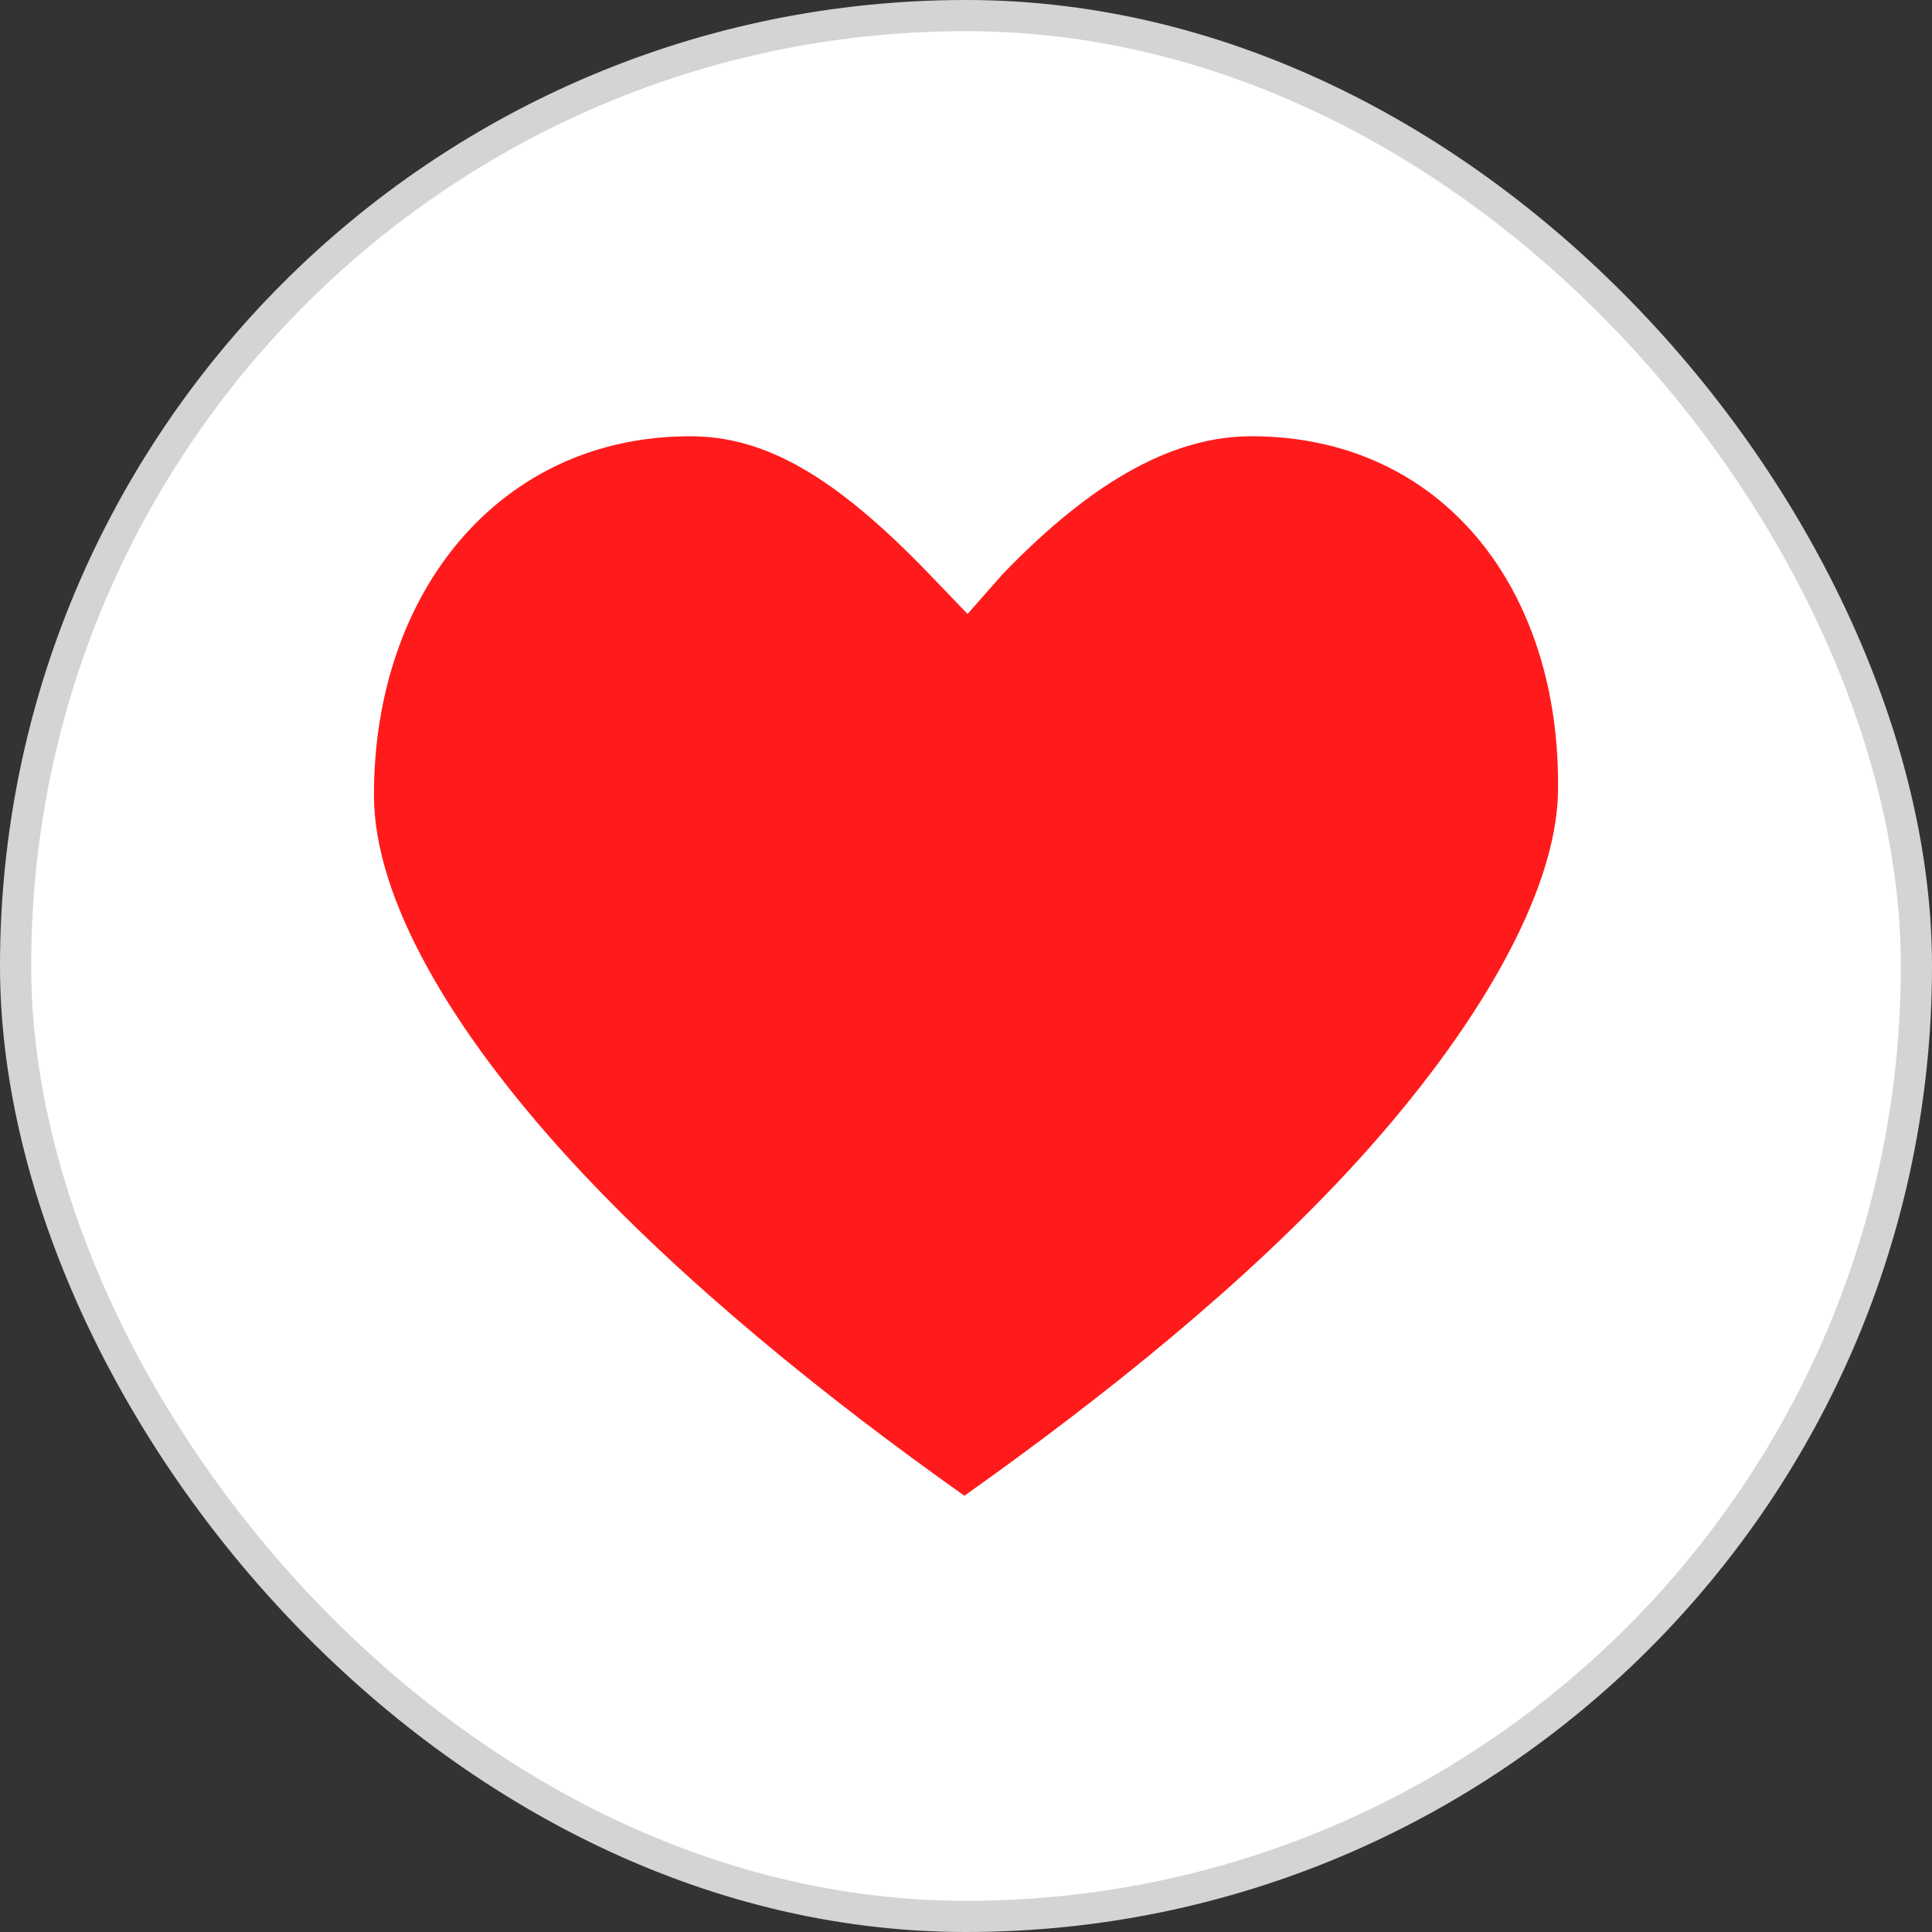
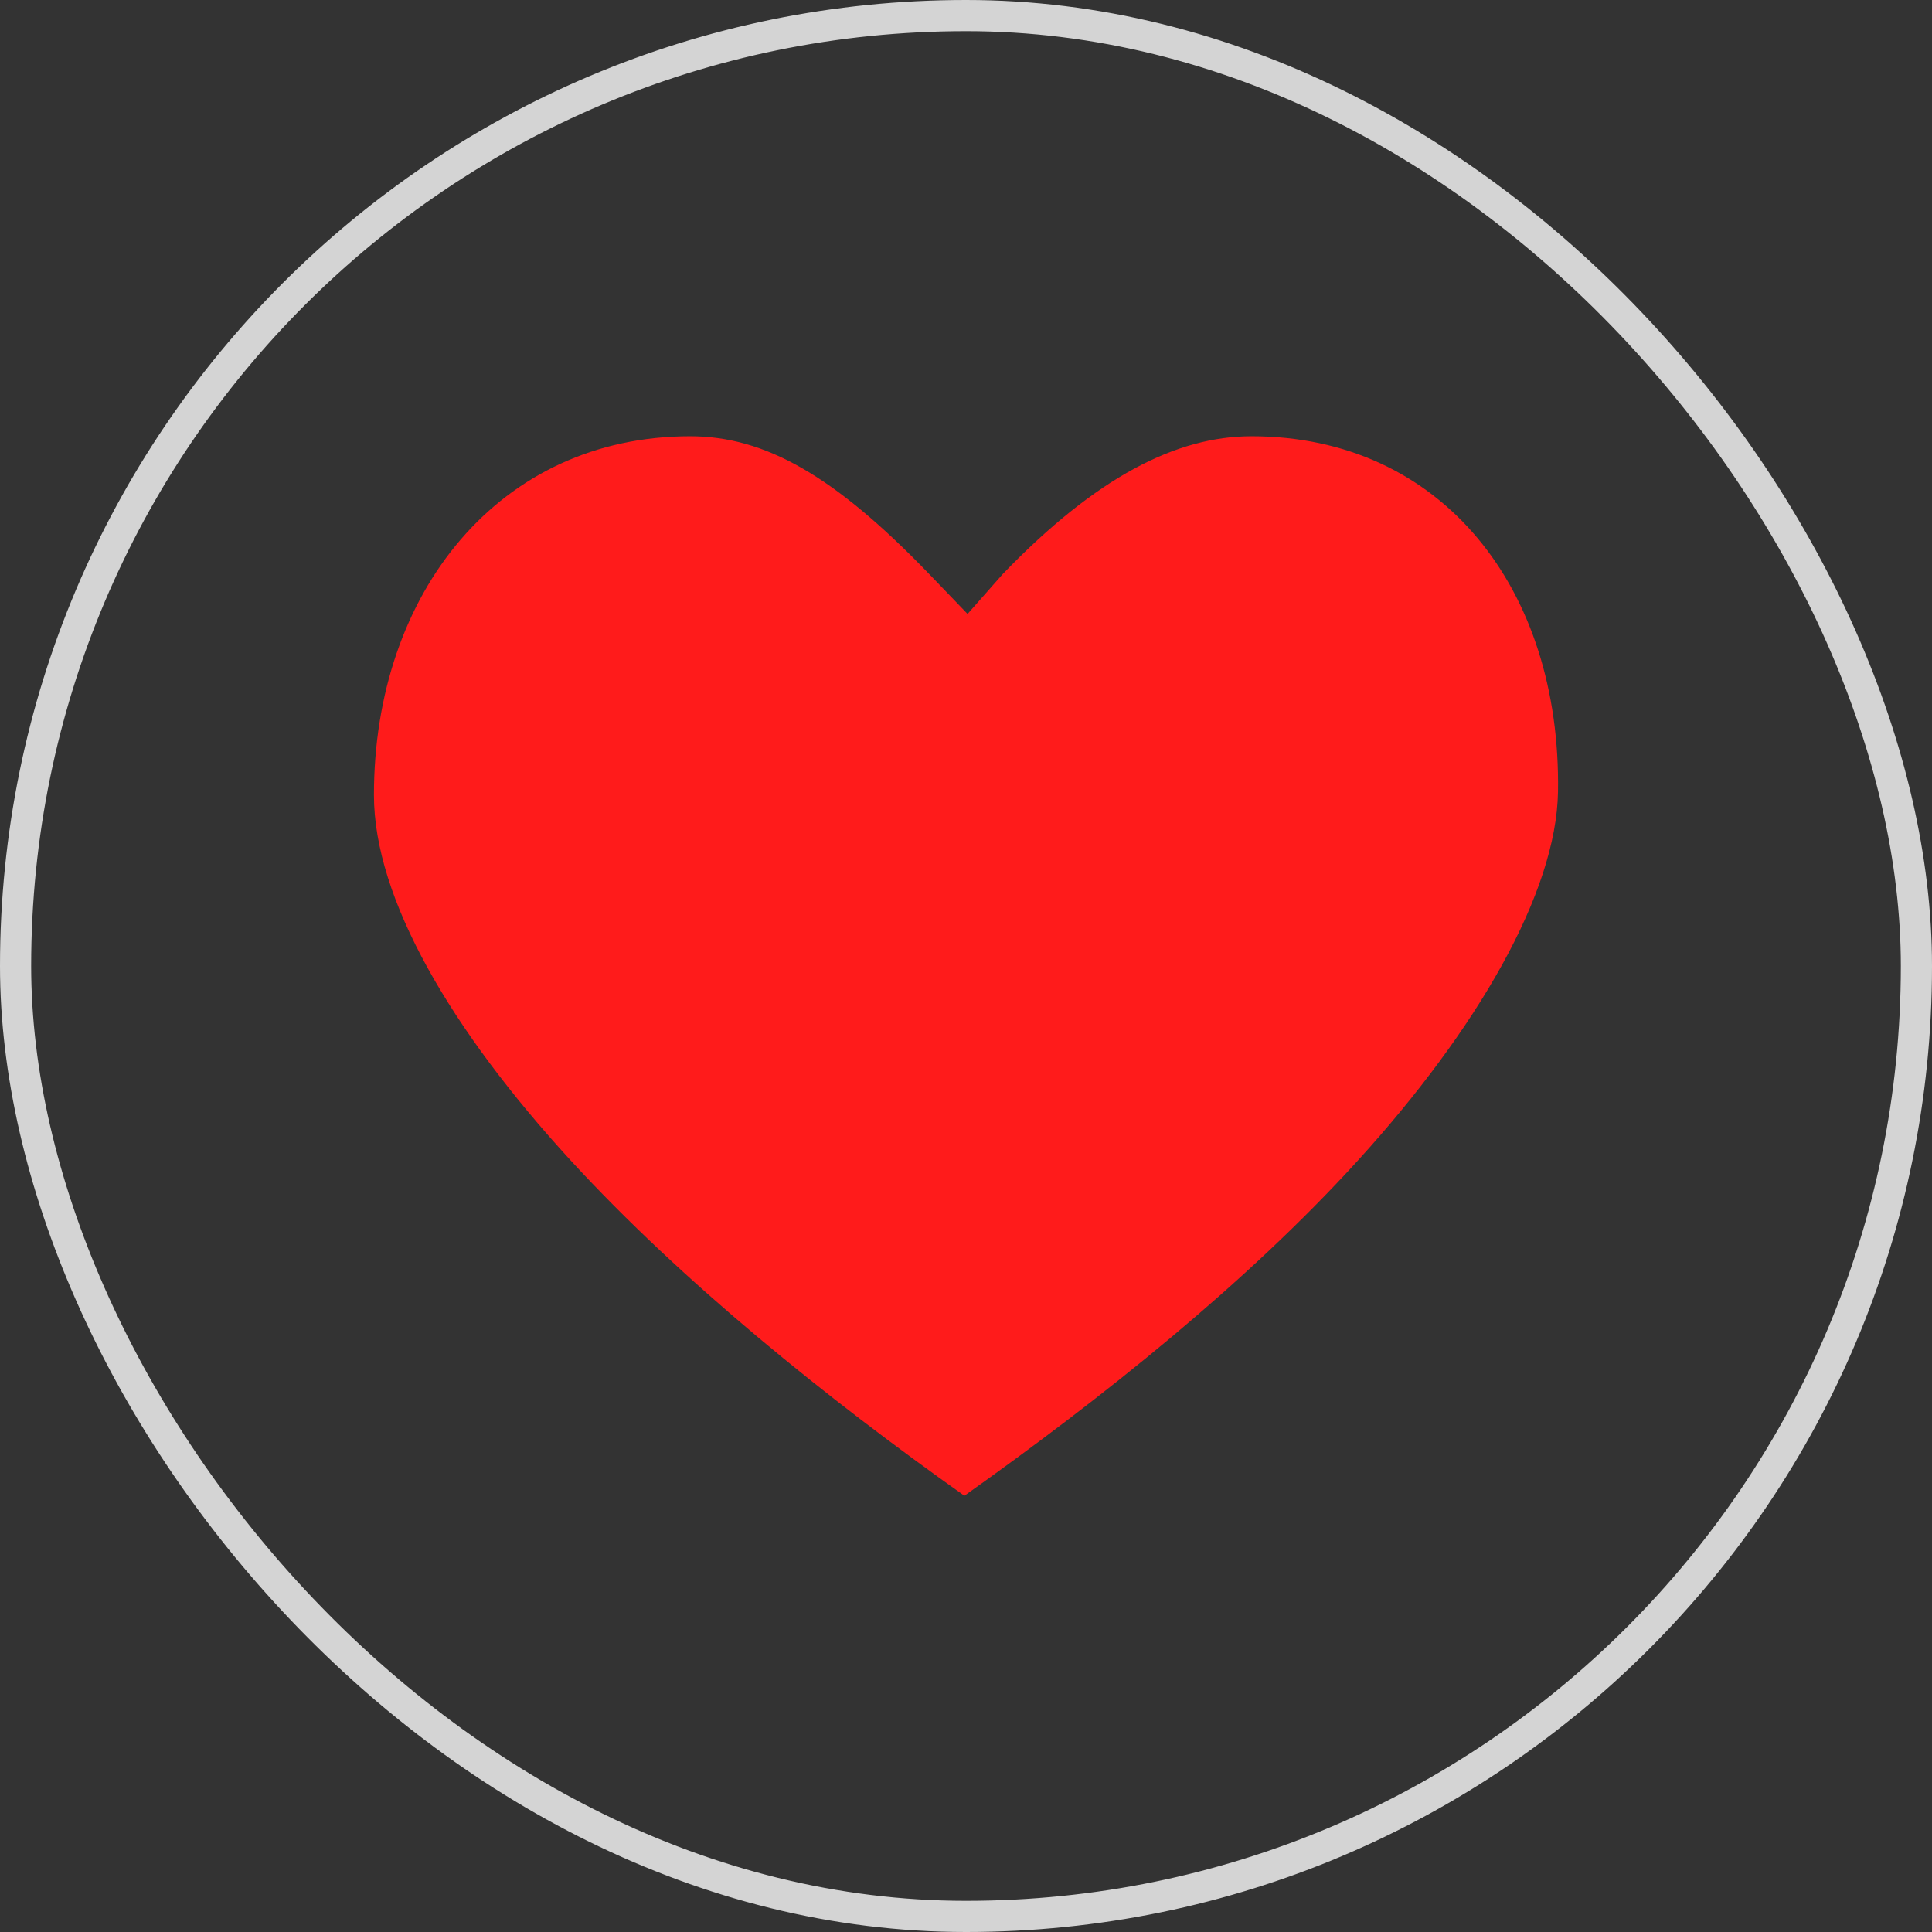
<svg xmlns="http://www.w3.org/2000/svg" width="31" height="31" viewBox="0 0 31 31" fill="none">
  <rect x="0" y="0" width="31" height="31" fill="#333333" stroke="none" />
-   <rect x="0.25" y="0.25" width="30.5" height="30.5" rx="15.25" fill="white" />
  <rect x="0.25" y="0.25" width="30.5" height="30.5" rx="15.25" stroke="#D4D4D4" stroke-width="0.5" />
-   <path d="M11.074 7C12.275 7 13.39 7.634 14.904 9.205L15.525 9.851L16.095 9.205C17.591 7.654 18.878 7 20.081 7C23.135 7 25.05 9.445 24.999 12.703C24.973 14.329 23.699 16.52 21.789 18.62C20 20.588 17.684 22.433 15.474 24C13.267 22.437 10.945 20.567 9.157 18.62C7.242 16.532 6 14.42 6 12.757C6 9.503 8.018 7 11.074 7Z" fill="#FF1B1B" />
+   <path d="M11.074 7C12.275 7 13.39 7.634 14.904 9.205L15.525 9.851L16.095 9.205C17.591 7.654 18.878 7 20.081 7C23.135 7 25.05 9.445 24.999 12.703C24.973 14.329 23.699 16.52 21.789 18.62C20 20.588 17.684 22.433 15.474 24C13.267 22.437 10.945 20.567 9.157 18.62C7.242 16.532 6 14.42 6 12.757C6 9.503 8.018 7 11.074 7" fill="#FF1B1B" />
</svg>